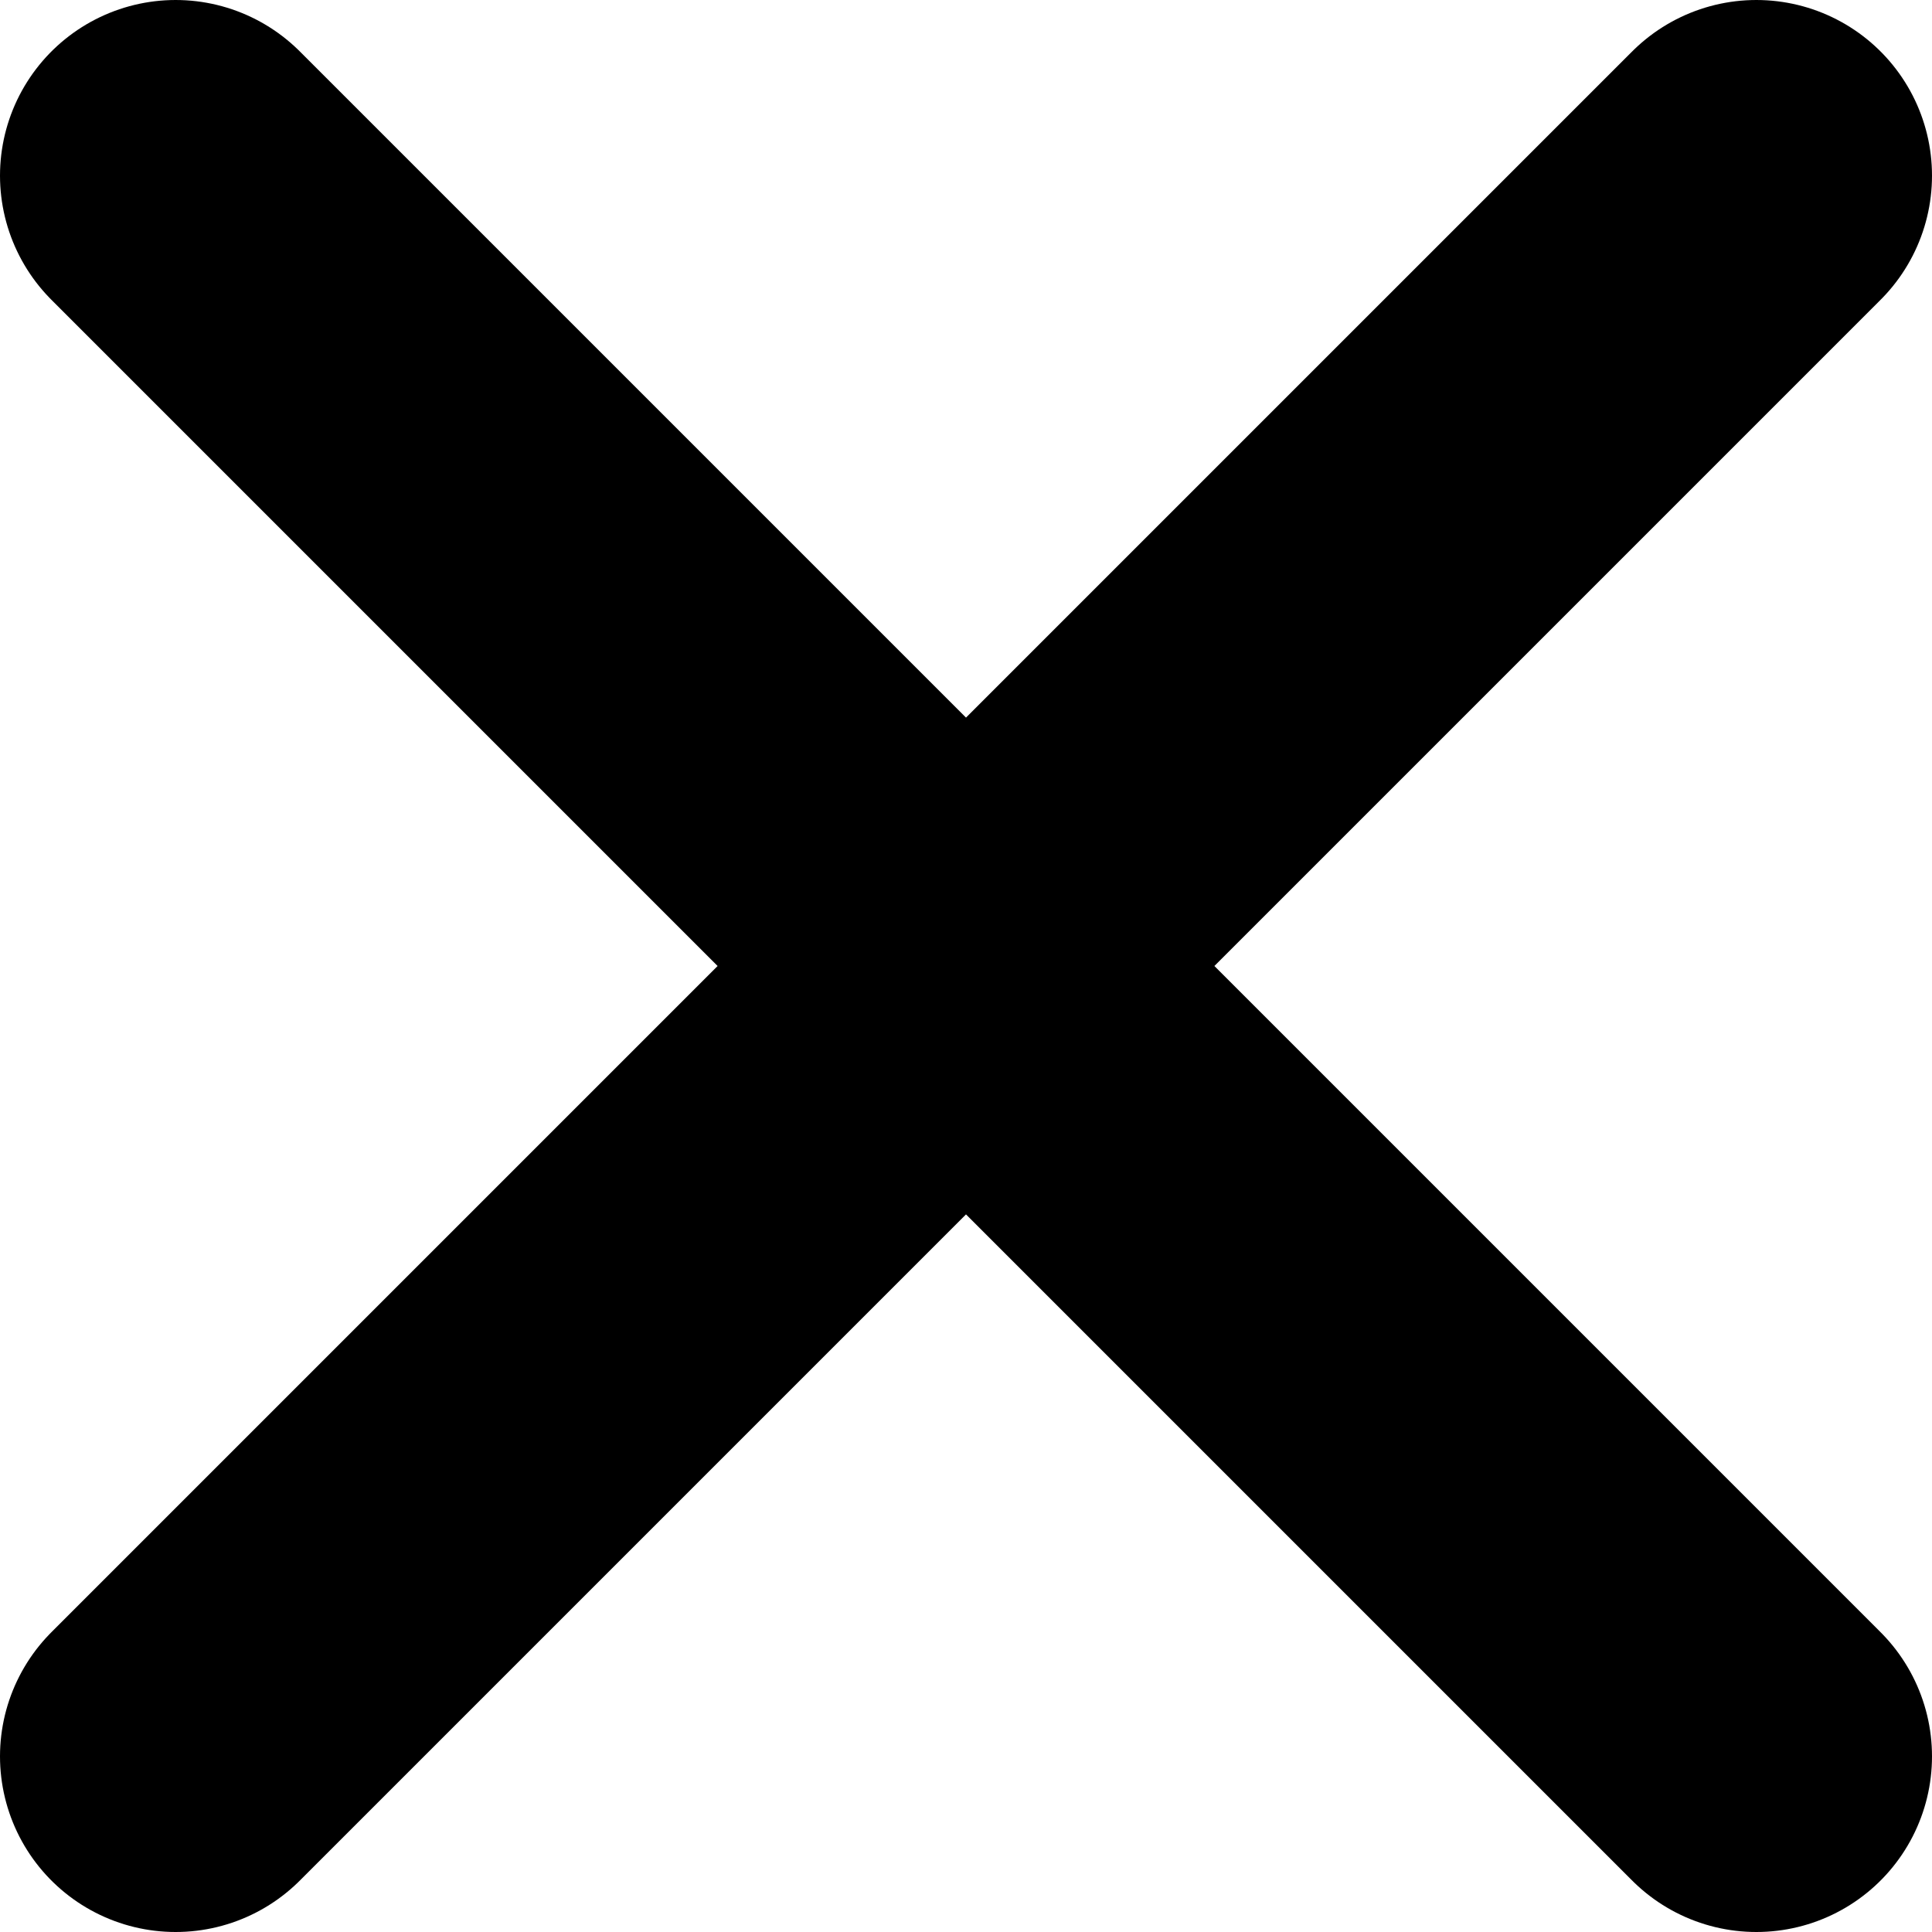
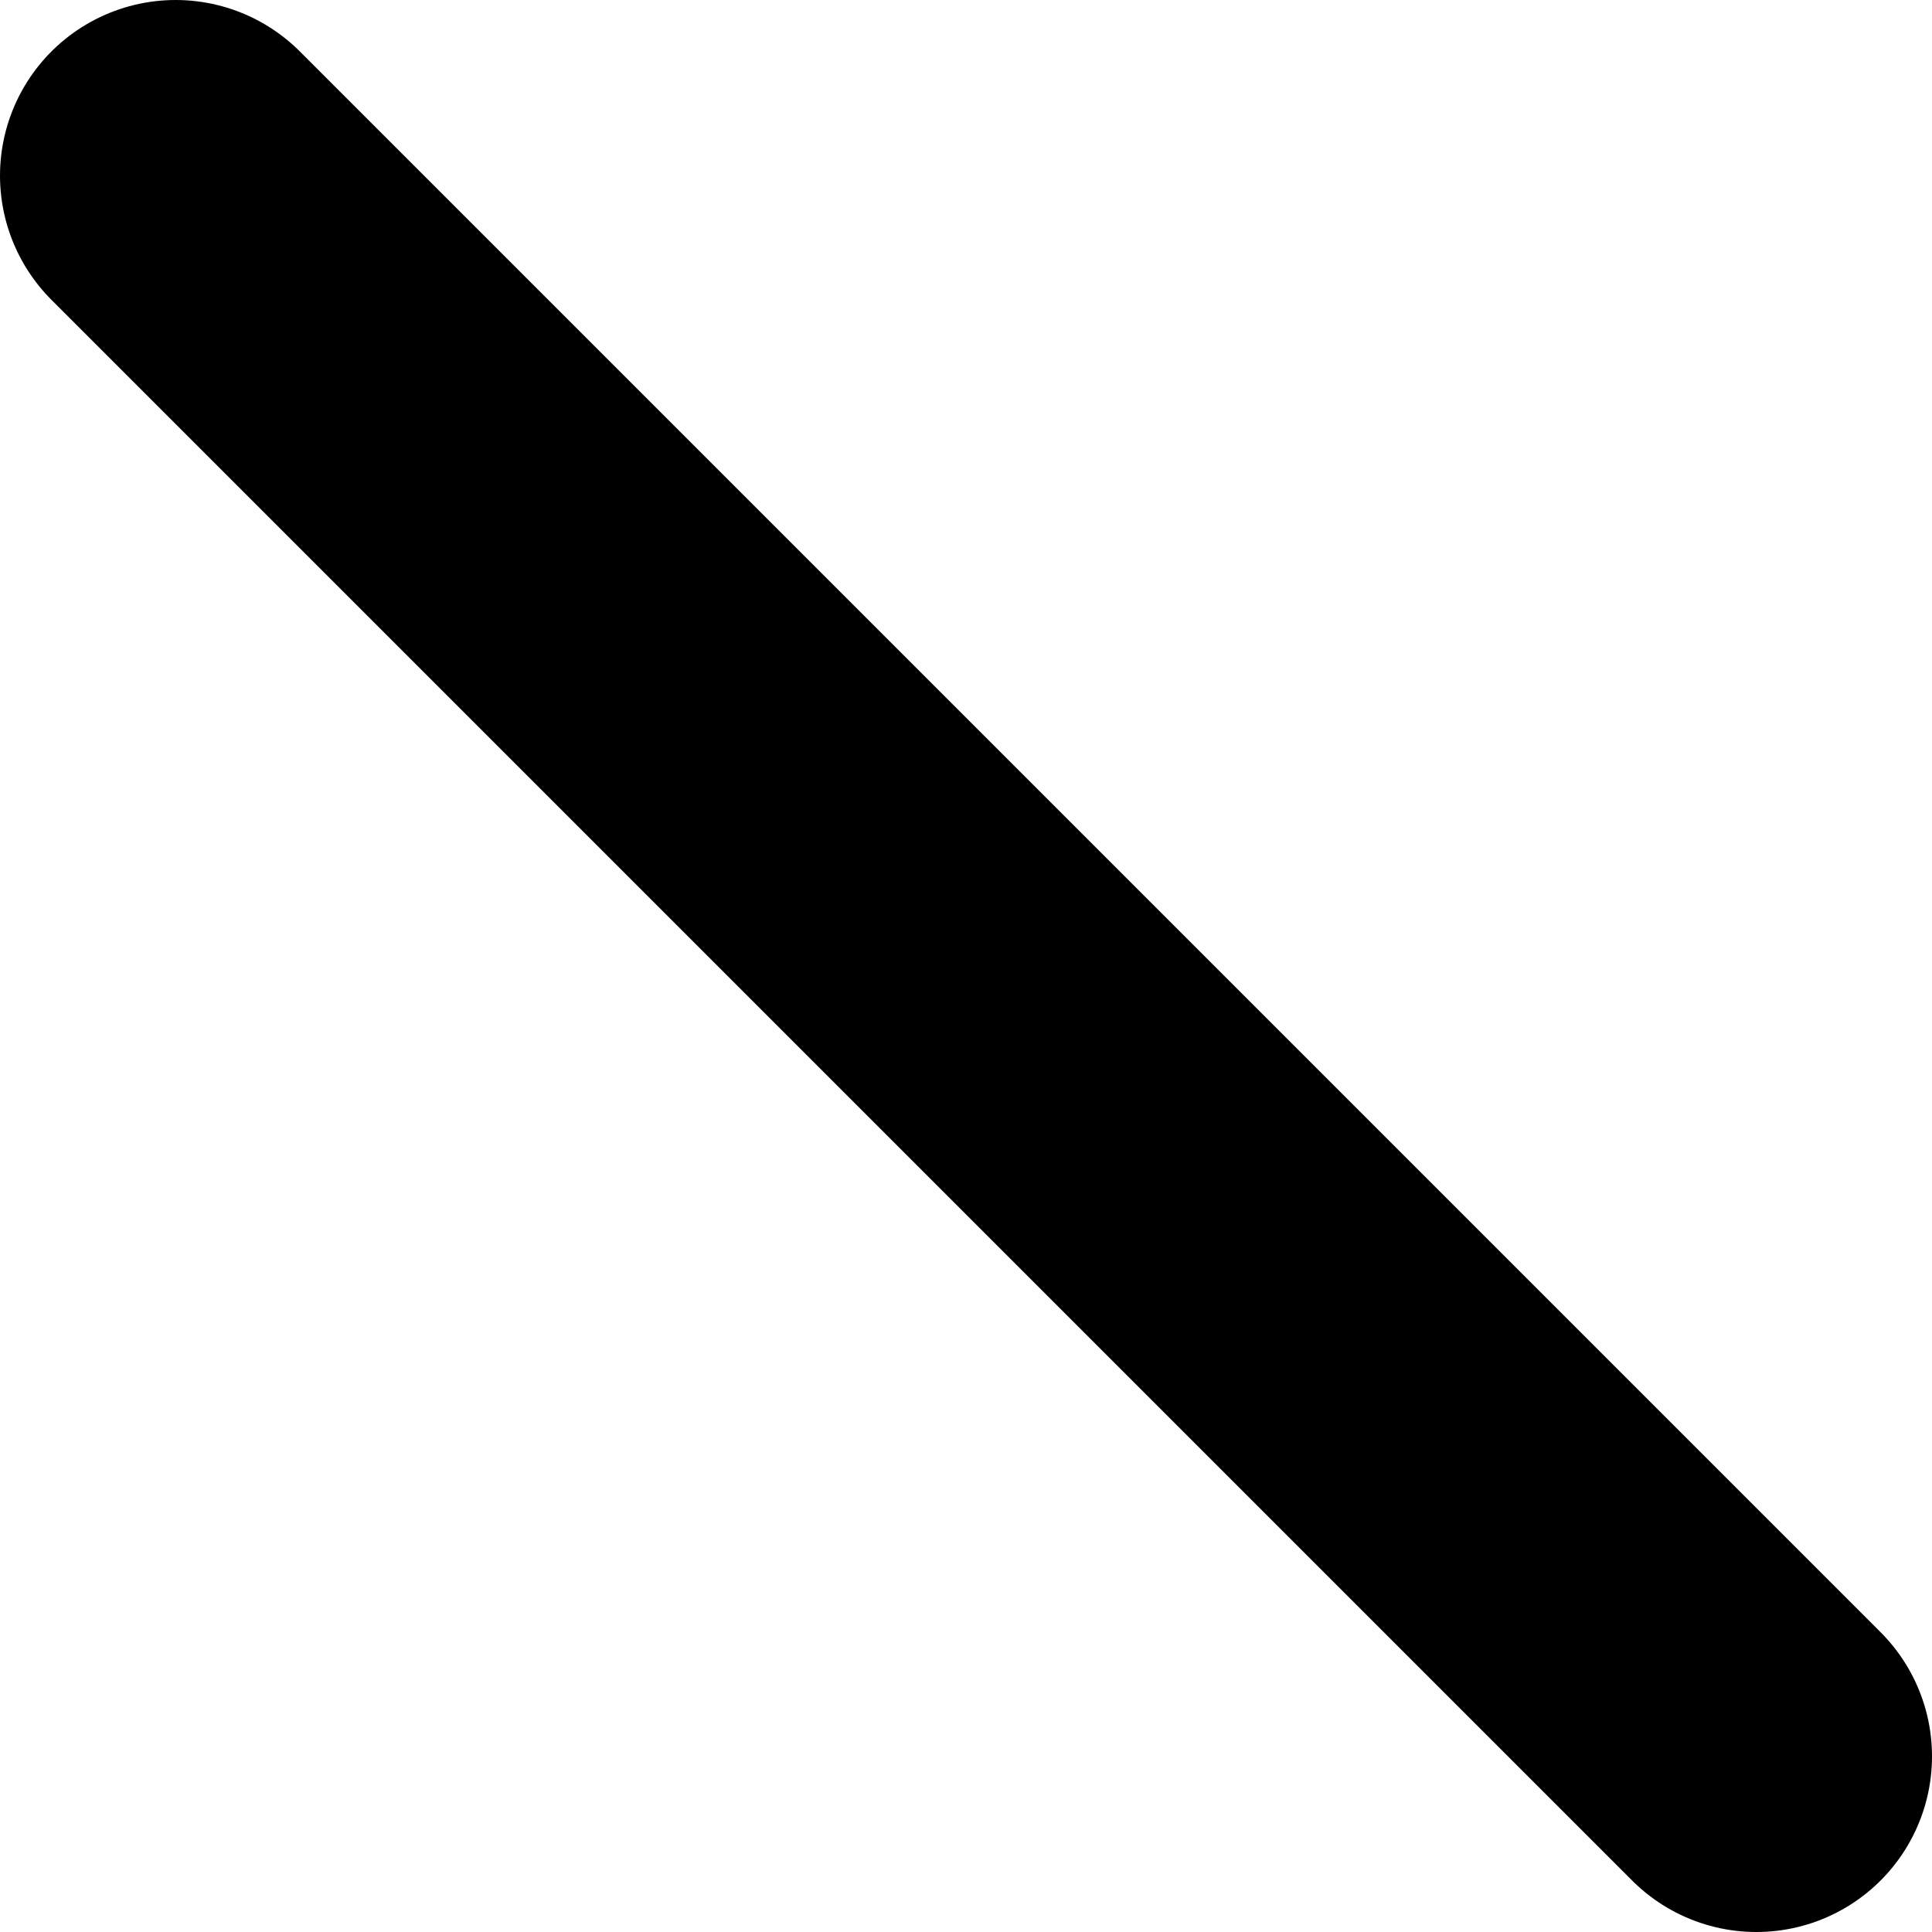
<svg xmlns="http://www.w3.org/2000/svg" width="22" height="22" viewBox="0 0 22 22" fill="none">
-   <path d="M2 2L20 20M20 2L2 20" stroke="black" stroke-width="4" stroke-linecap="round" stroke-linejoin="round" />
+   <path d="M2 2L20 20M20 2" stroke="black" stroke-width="4" stroke-linecap="round" stroke-linejoin="round" />
</svg>